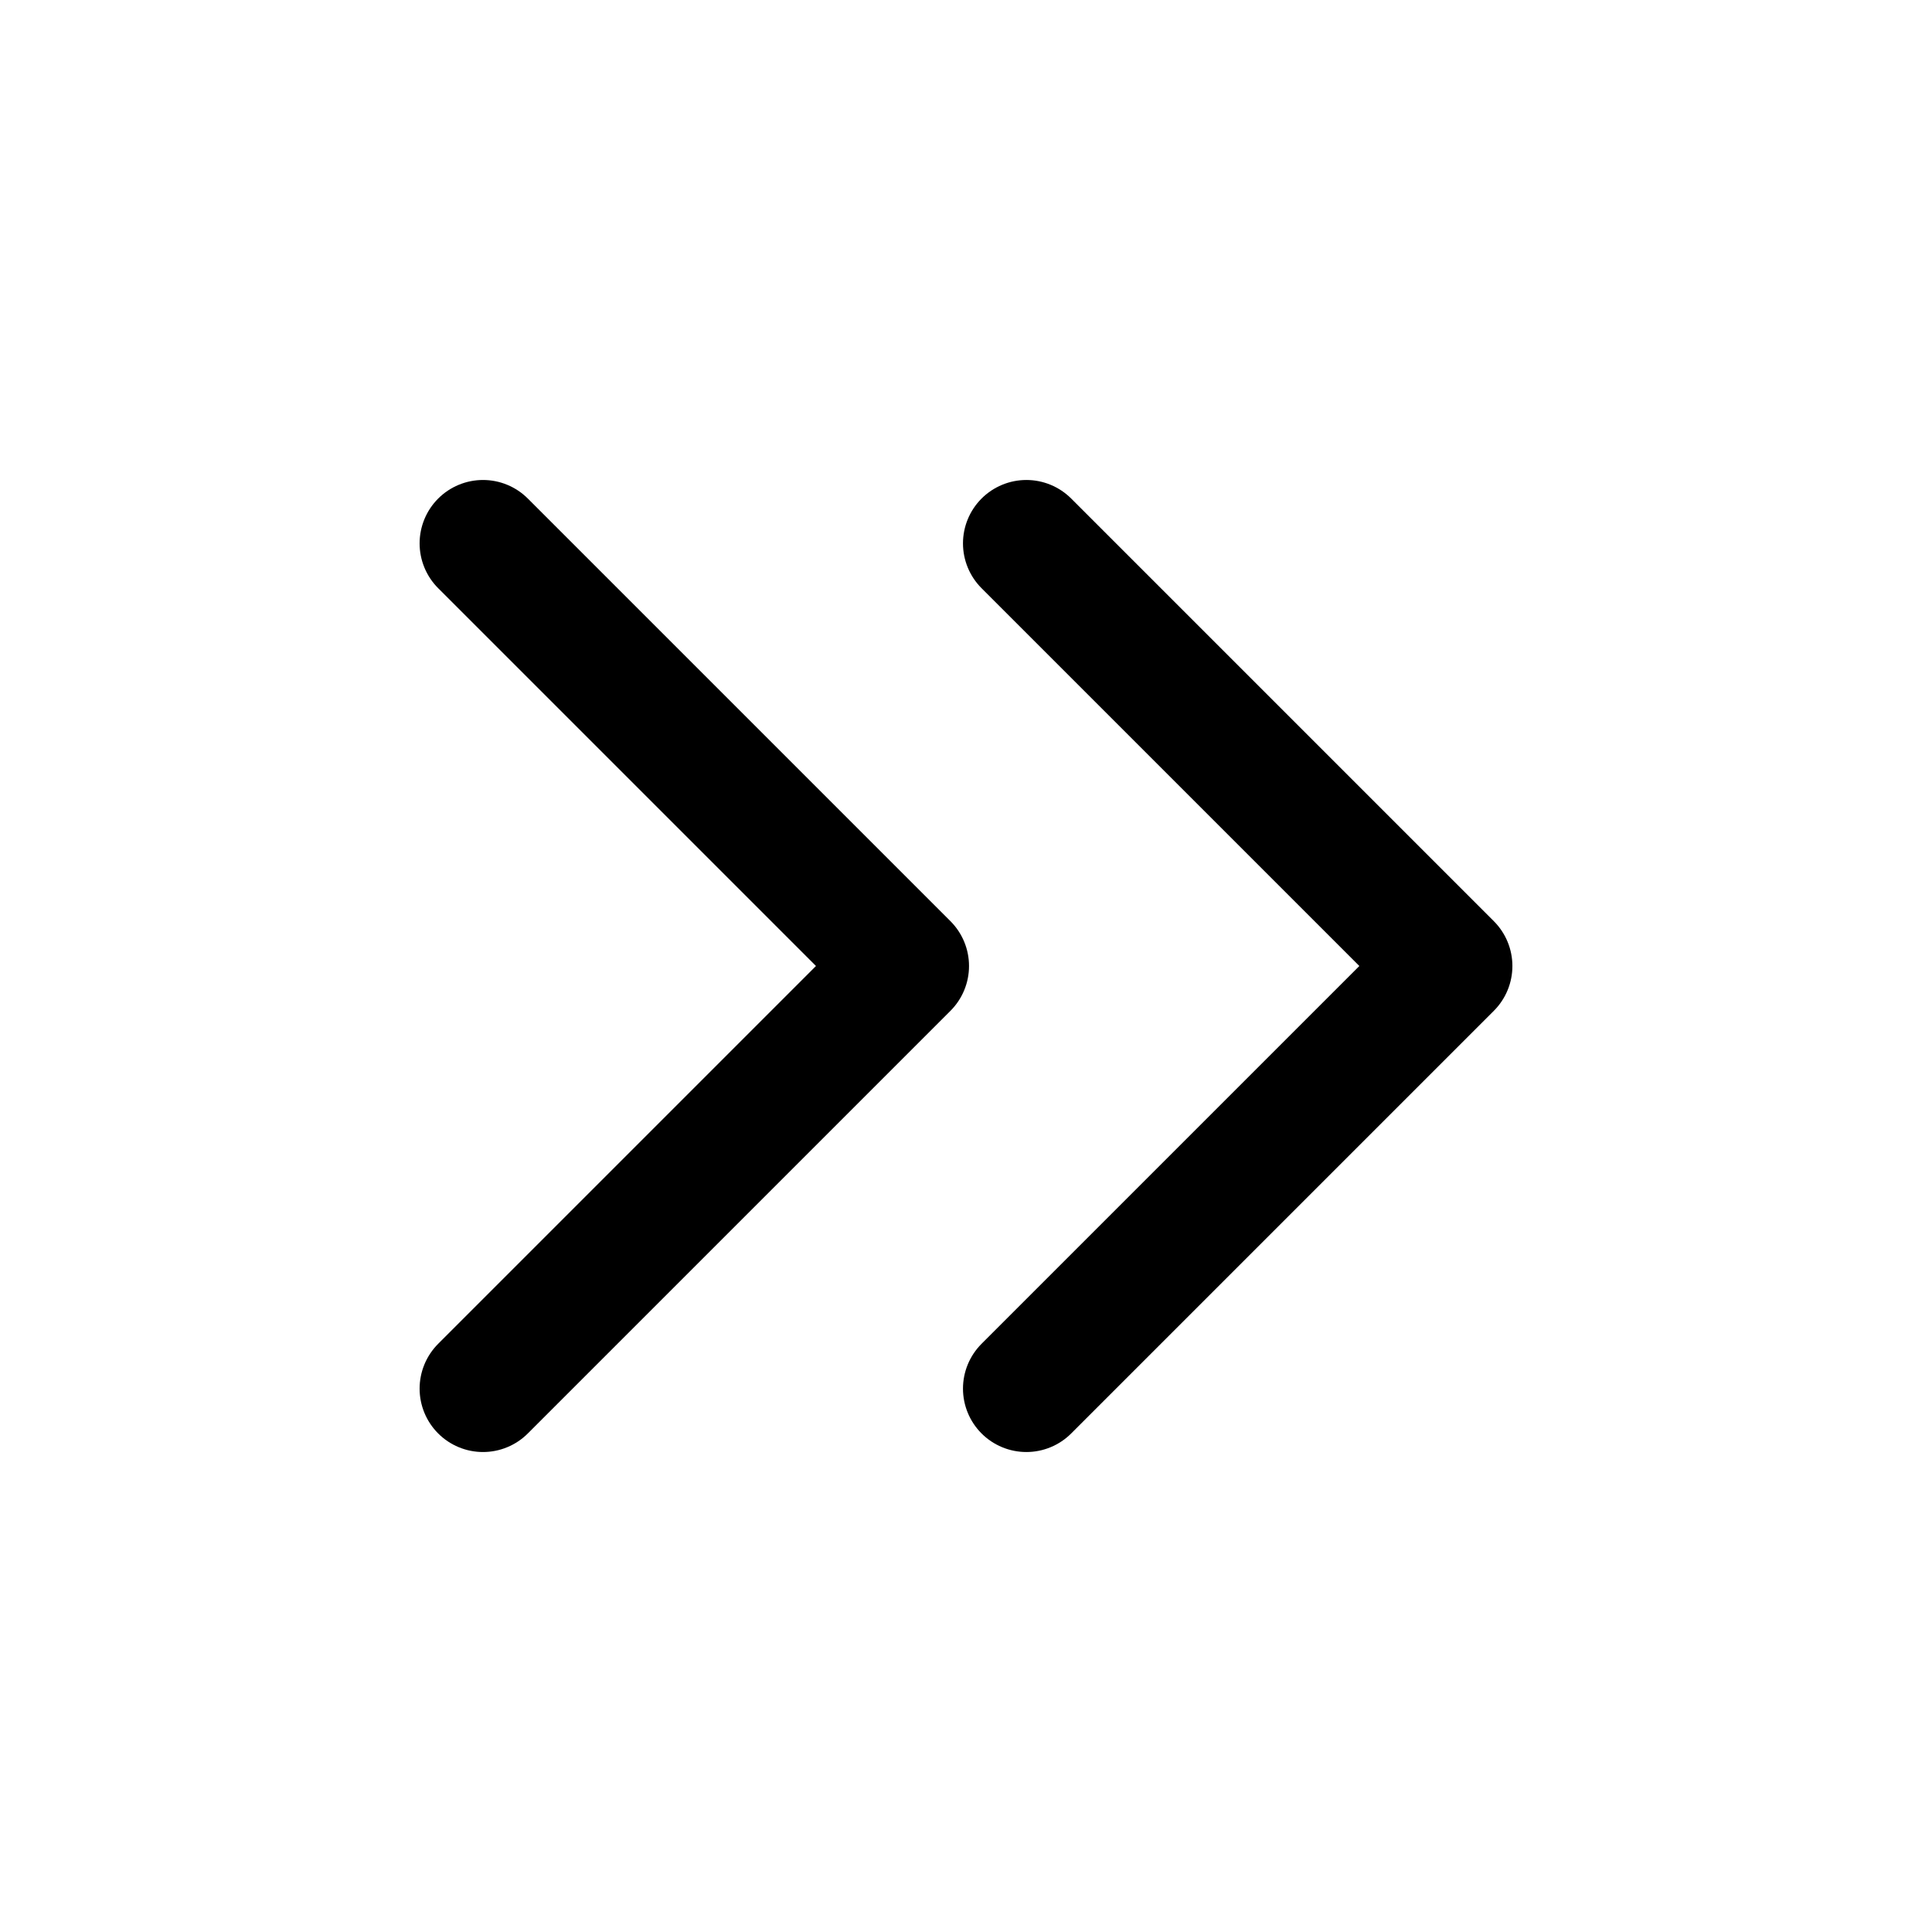
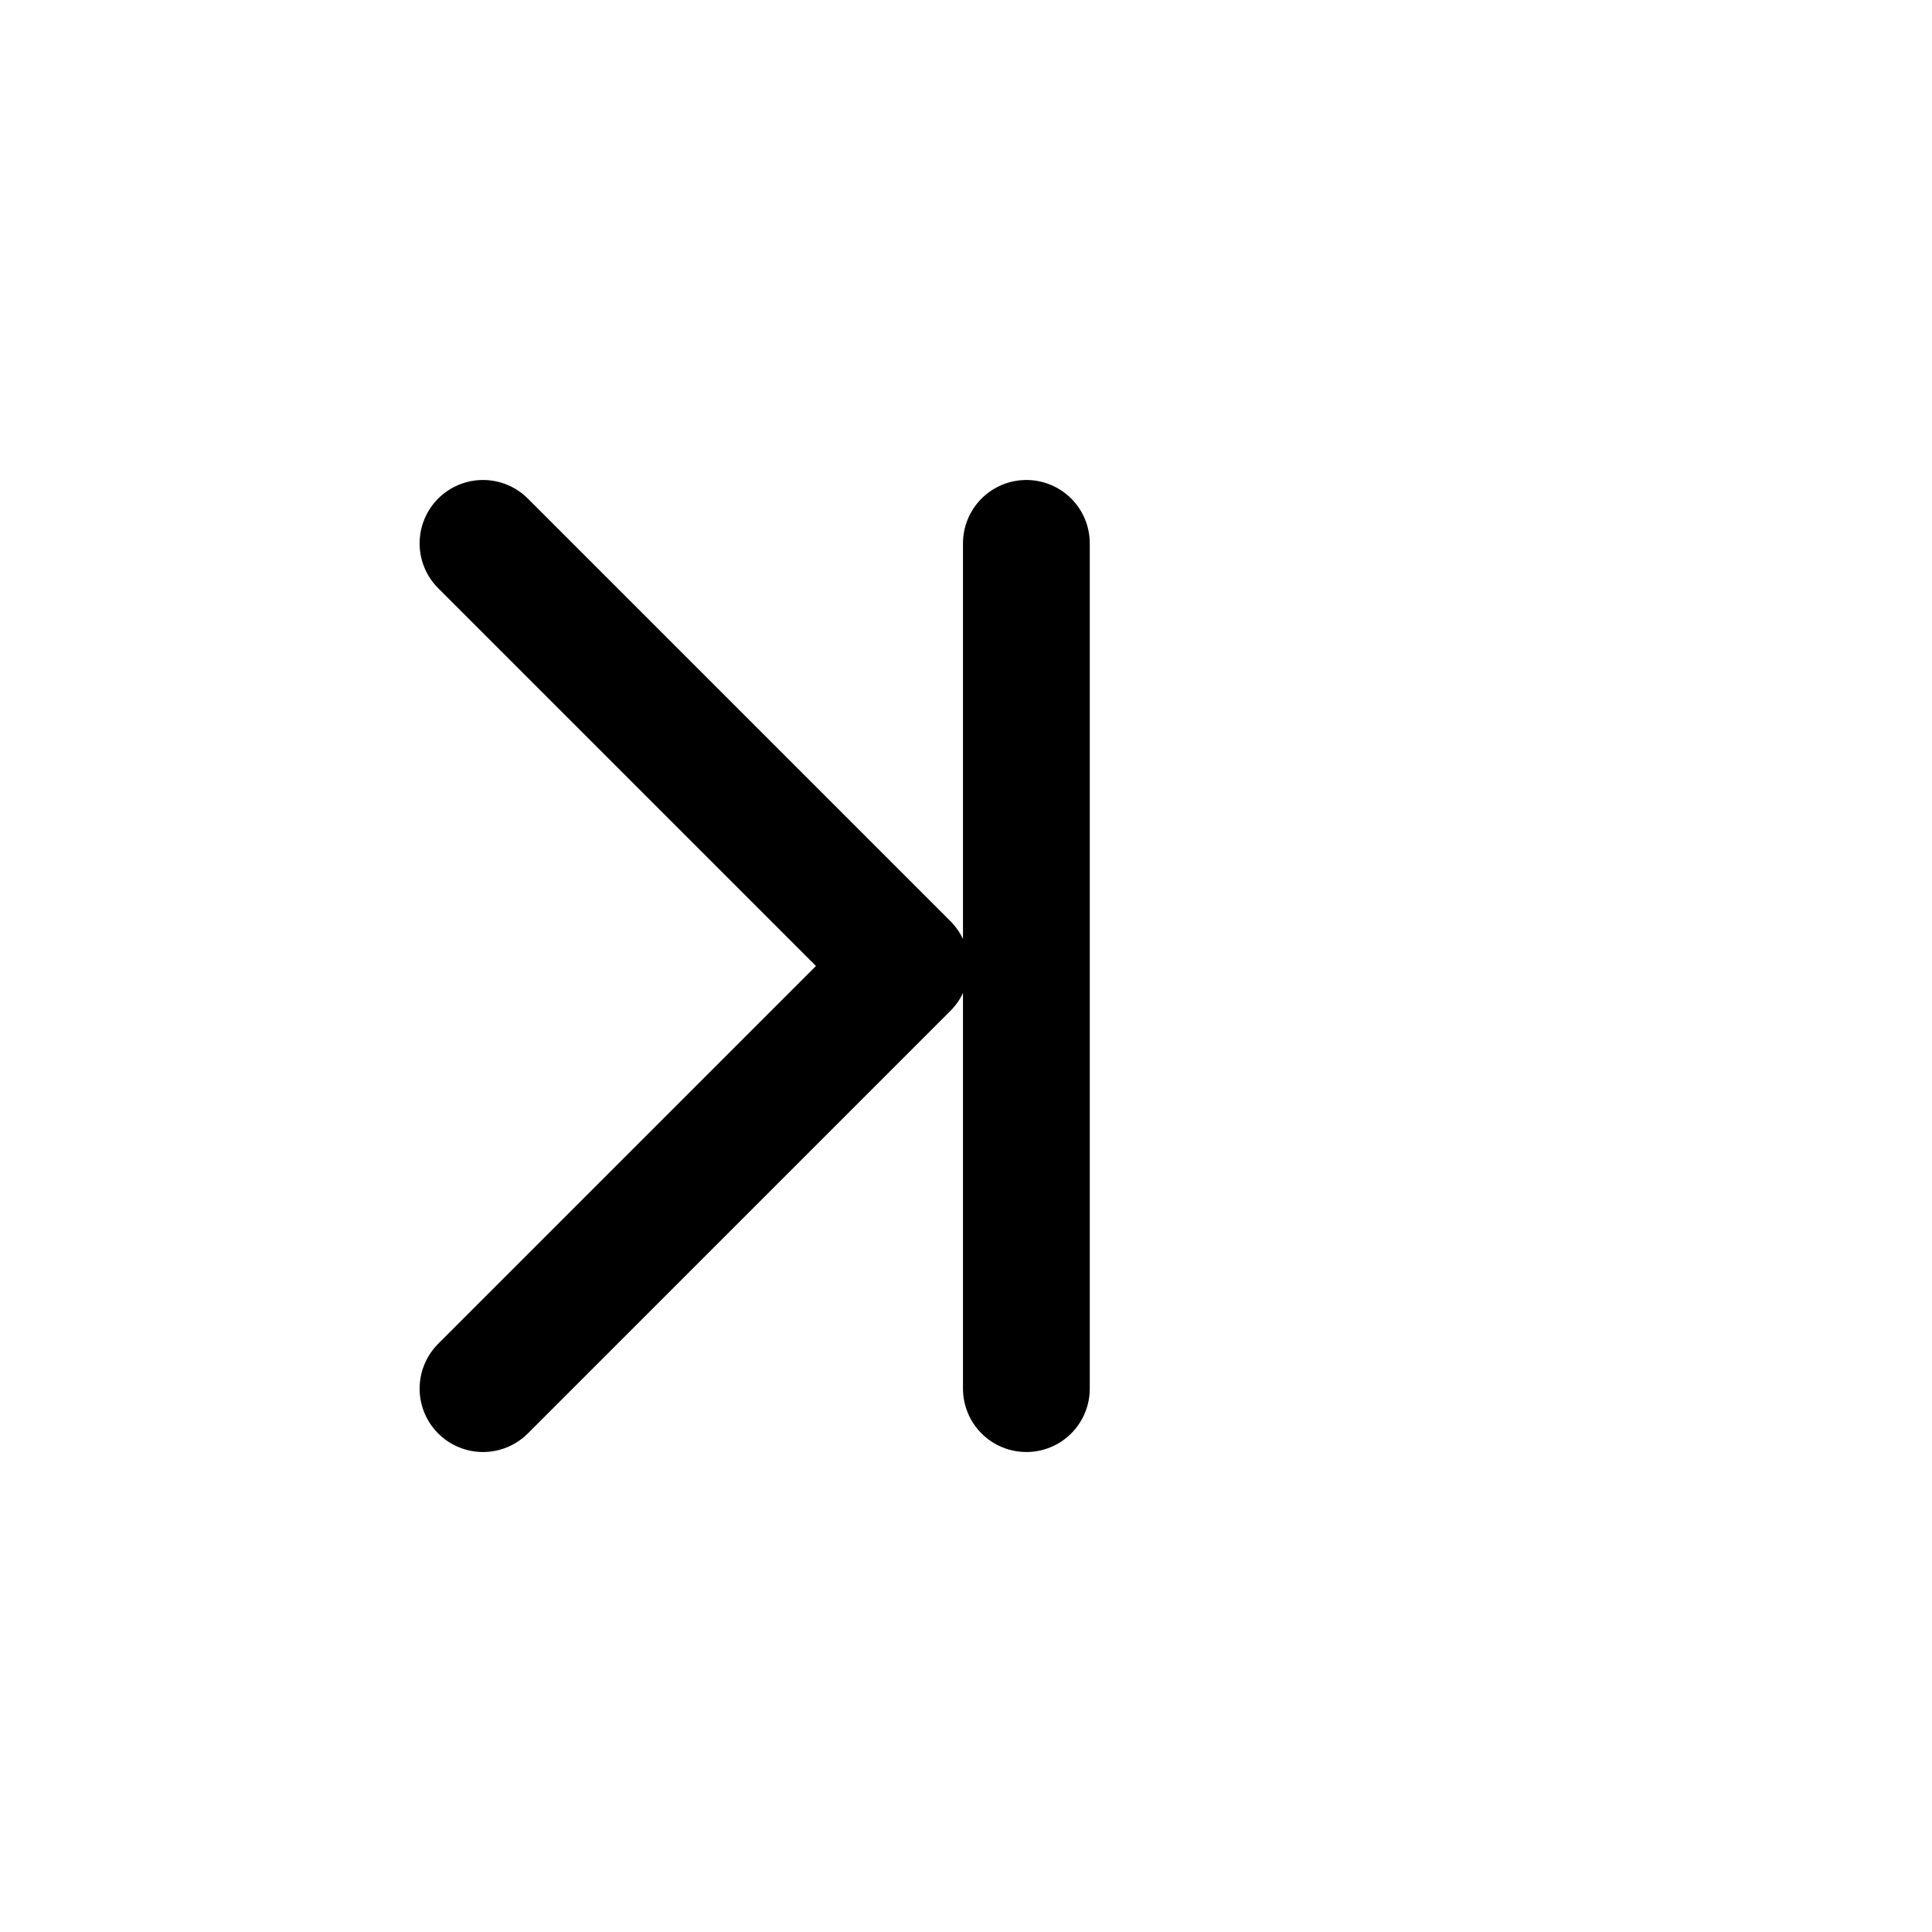
<svg xmlns="http://www.w3.org/2000/svg" width="16" height="16" viewBox="0 0 16 16" fill="none">
-   <path d="M8.5 4.5L12 8L8.5 11.5M4 4.5L7.5 8L4 11.5" stroke="black" stroke-width="1.05" stroke-linecap="round" stroke-linejoin="round" />
+   <path d="M8.5 4.5L8.5 11.5M4 4.5L7.5 8L4 11.5" stroke="black" stroke-width="1.05" stroke-linecap="round" stroke-linejoin="round" />
</svg>